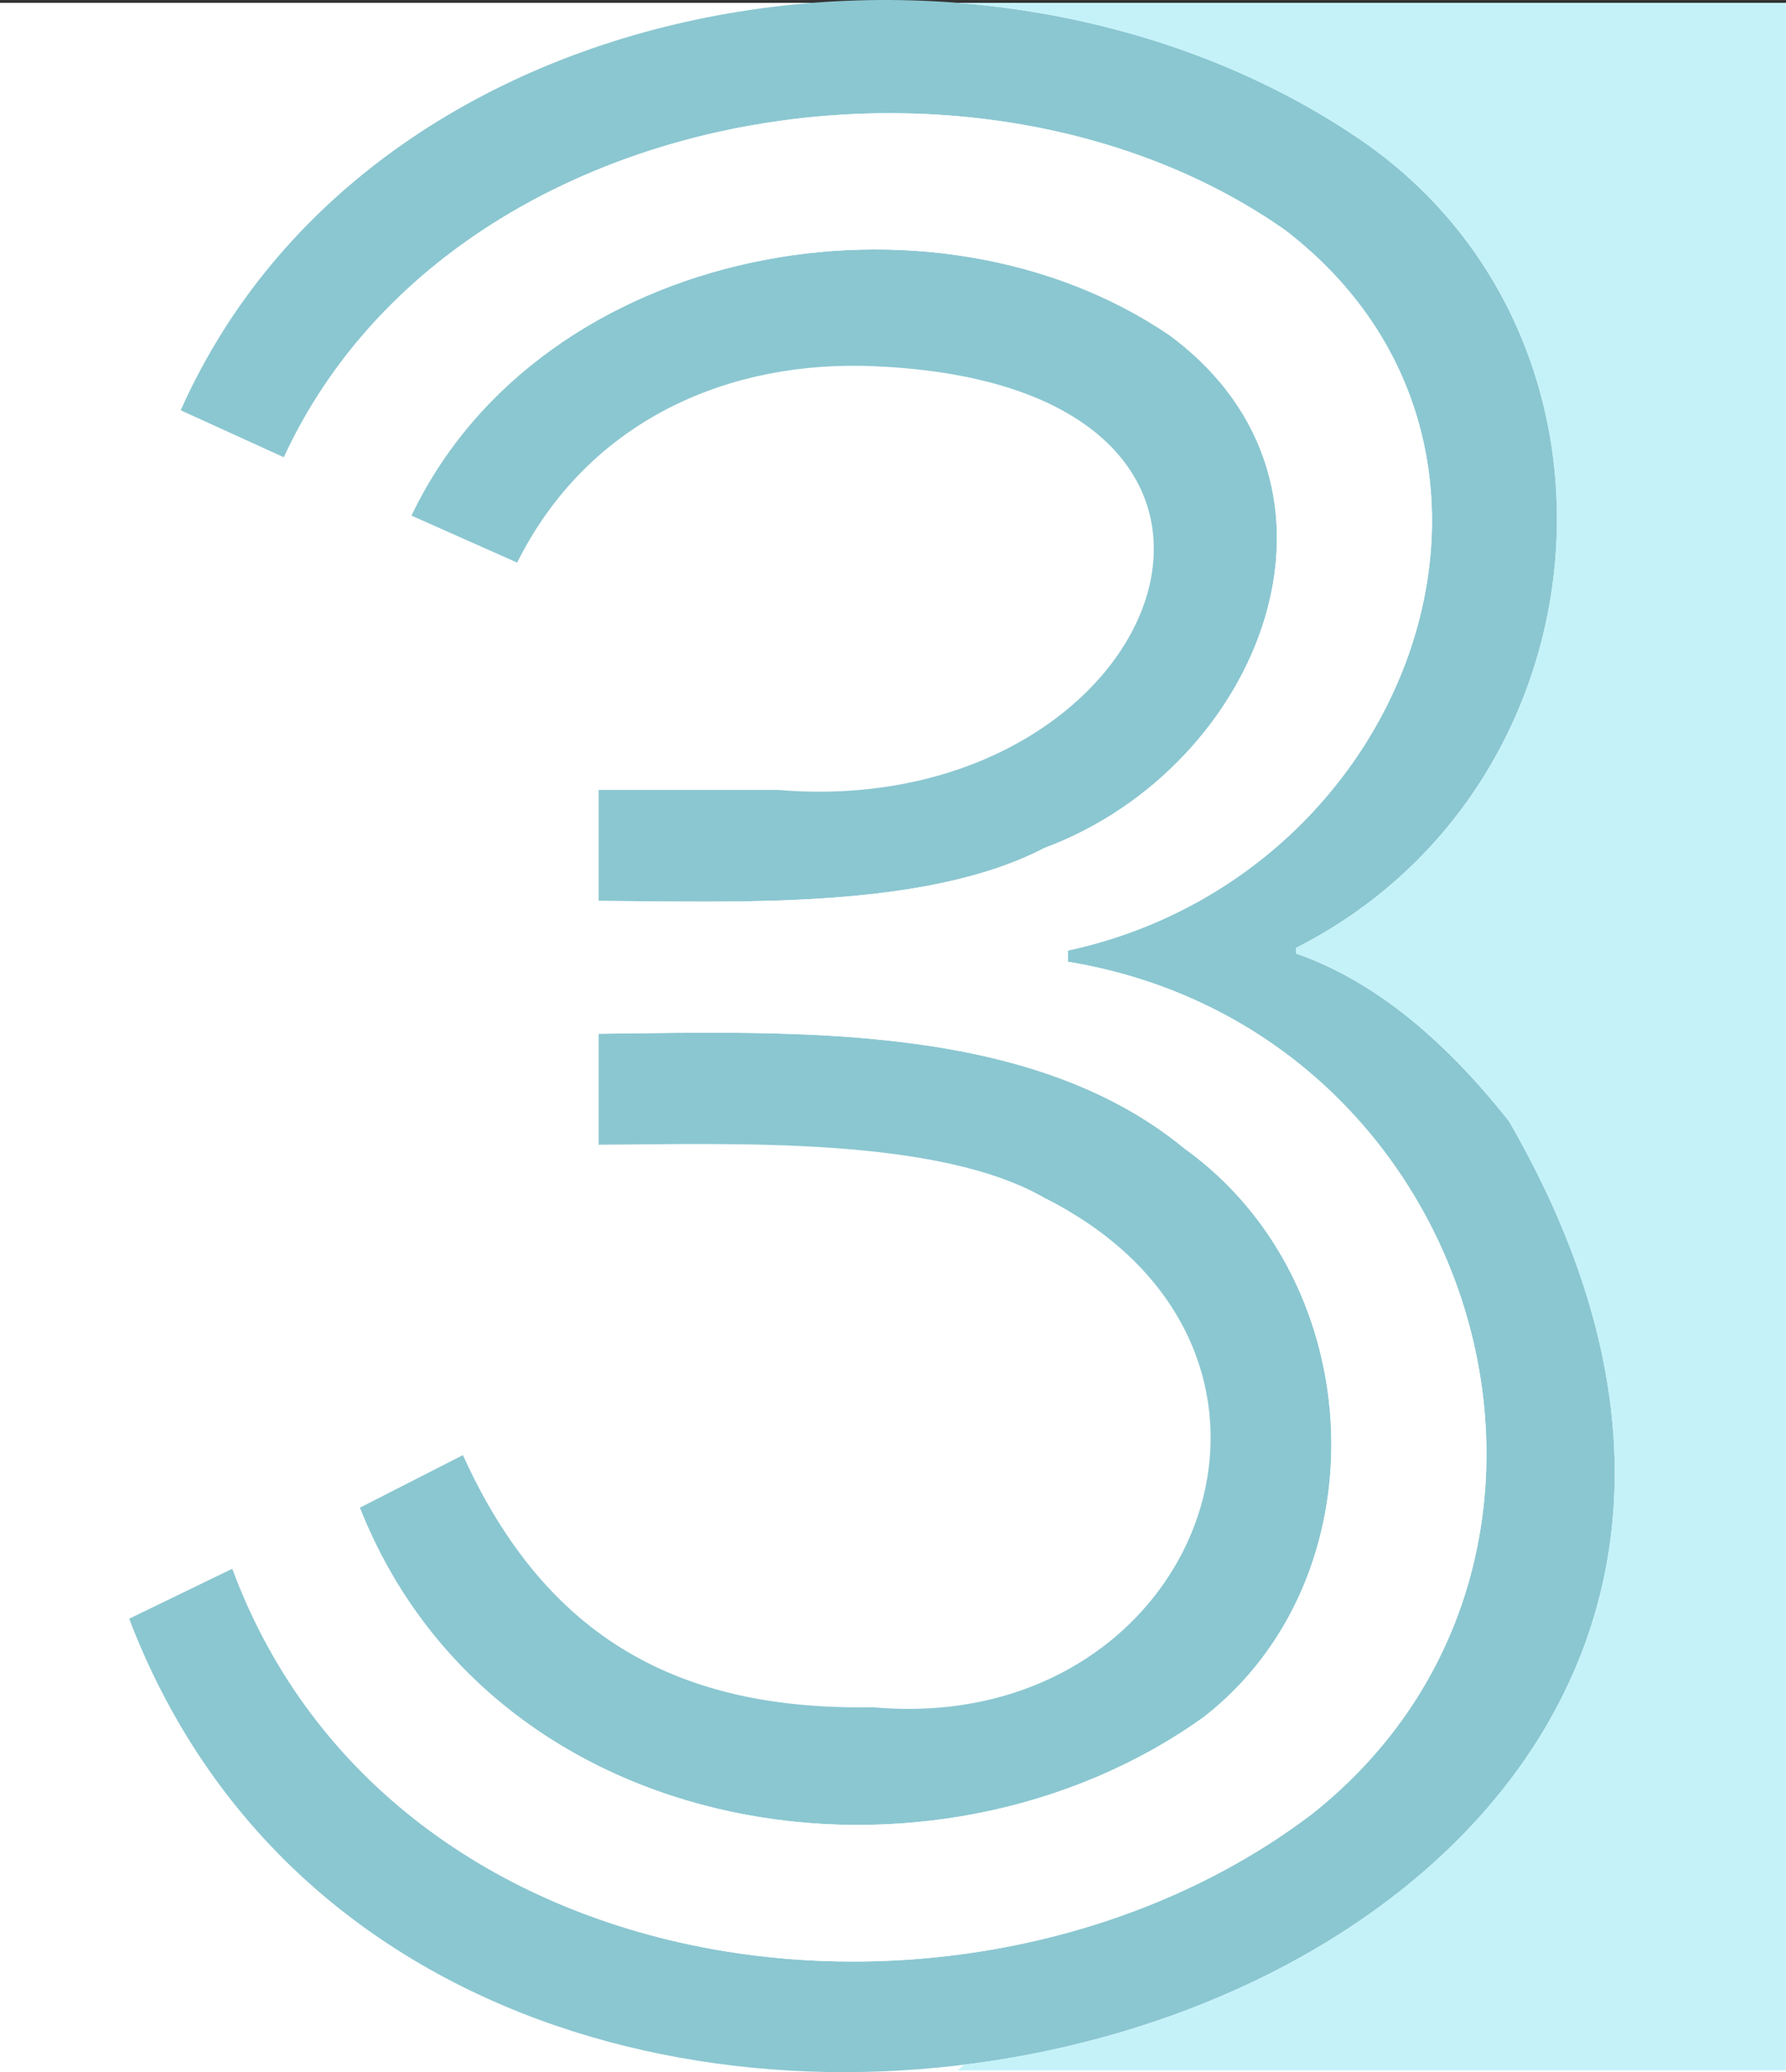
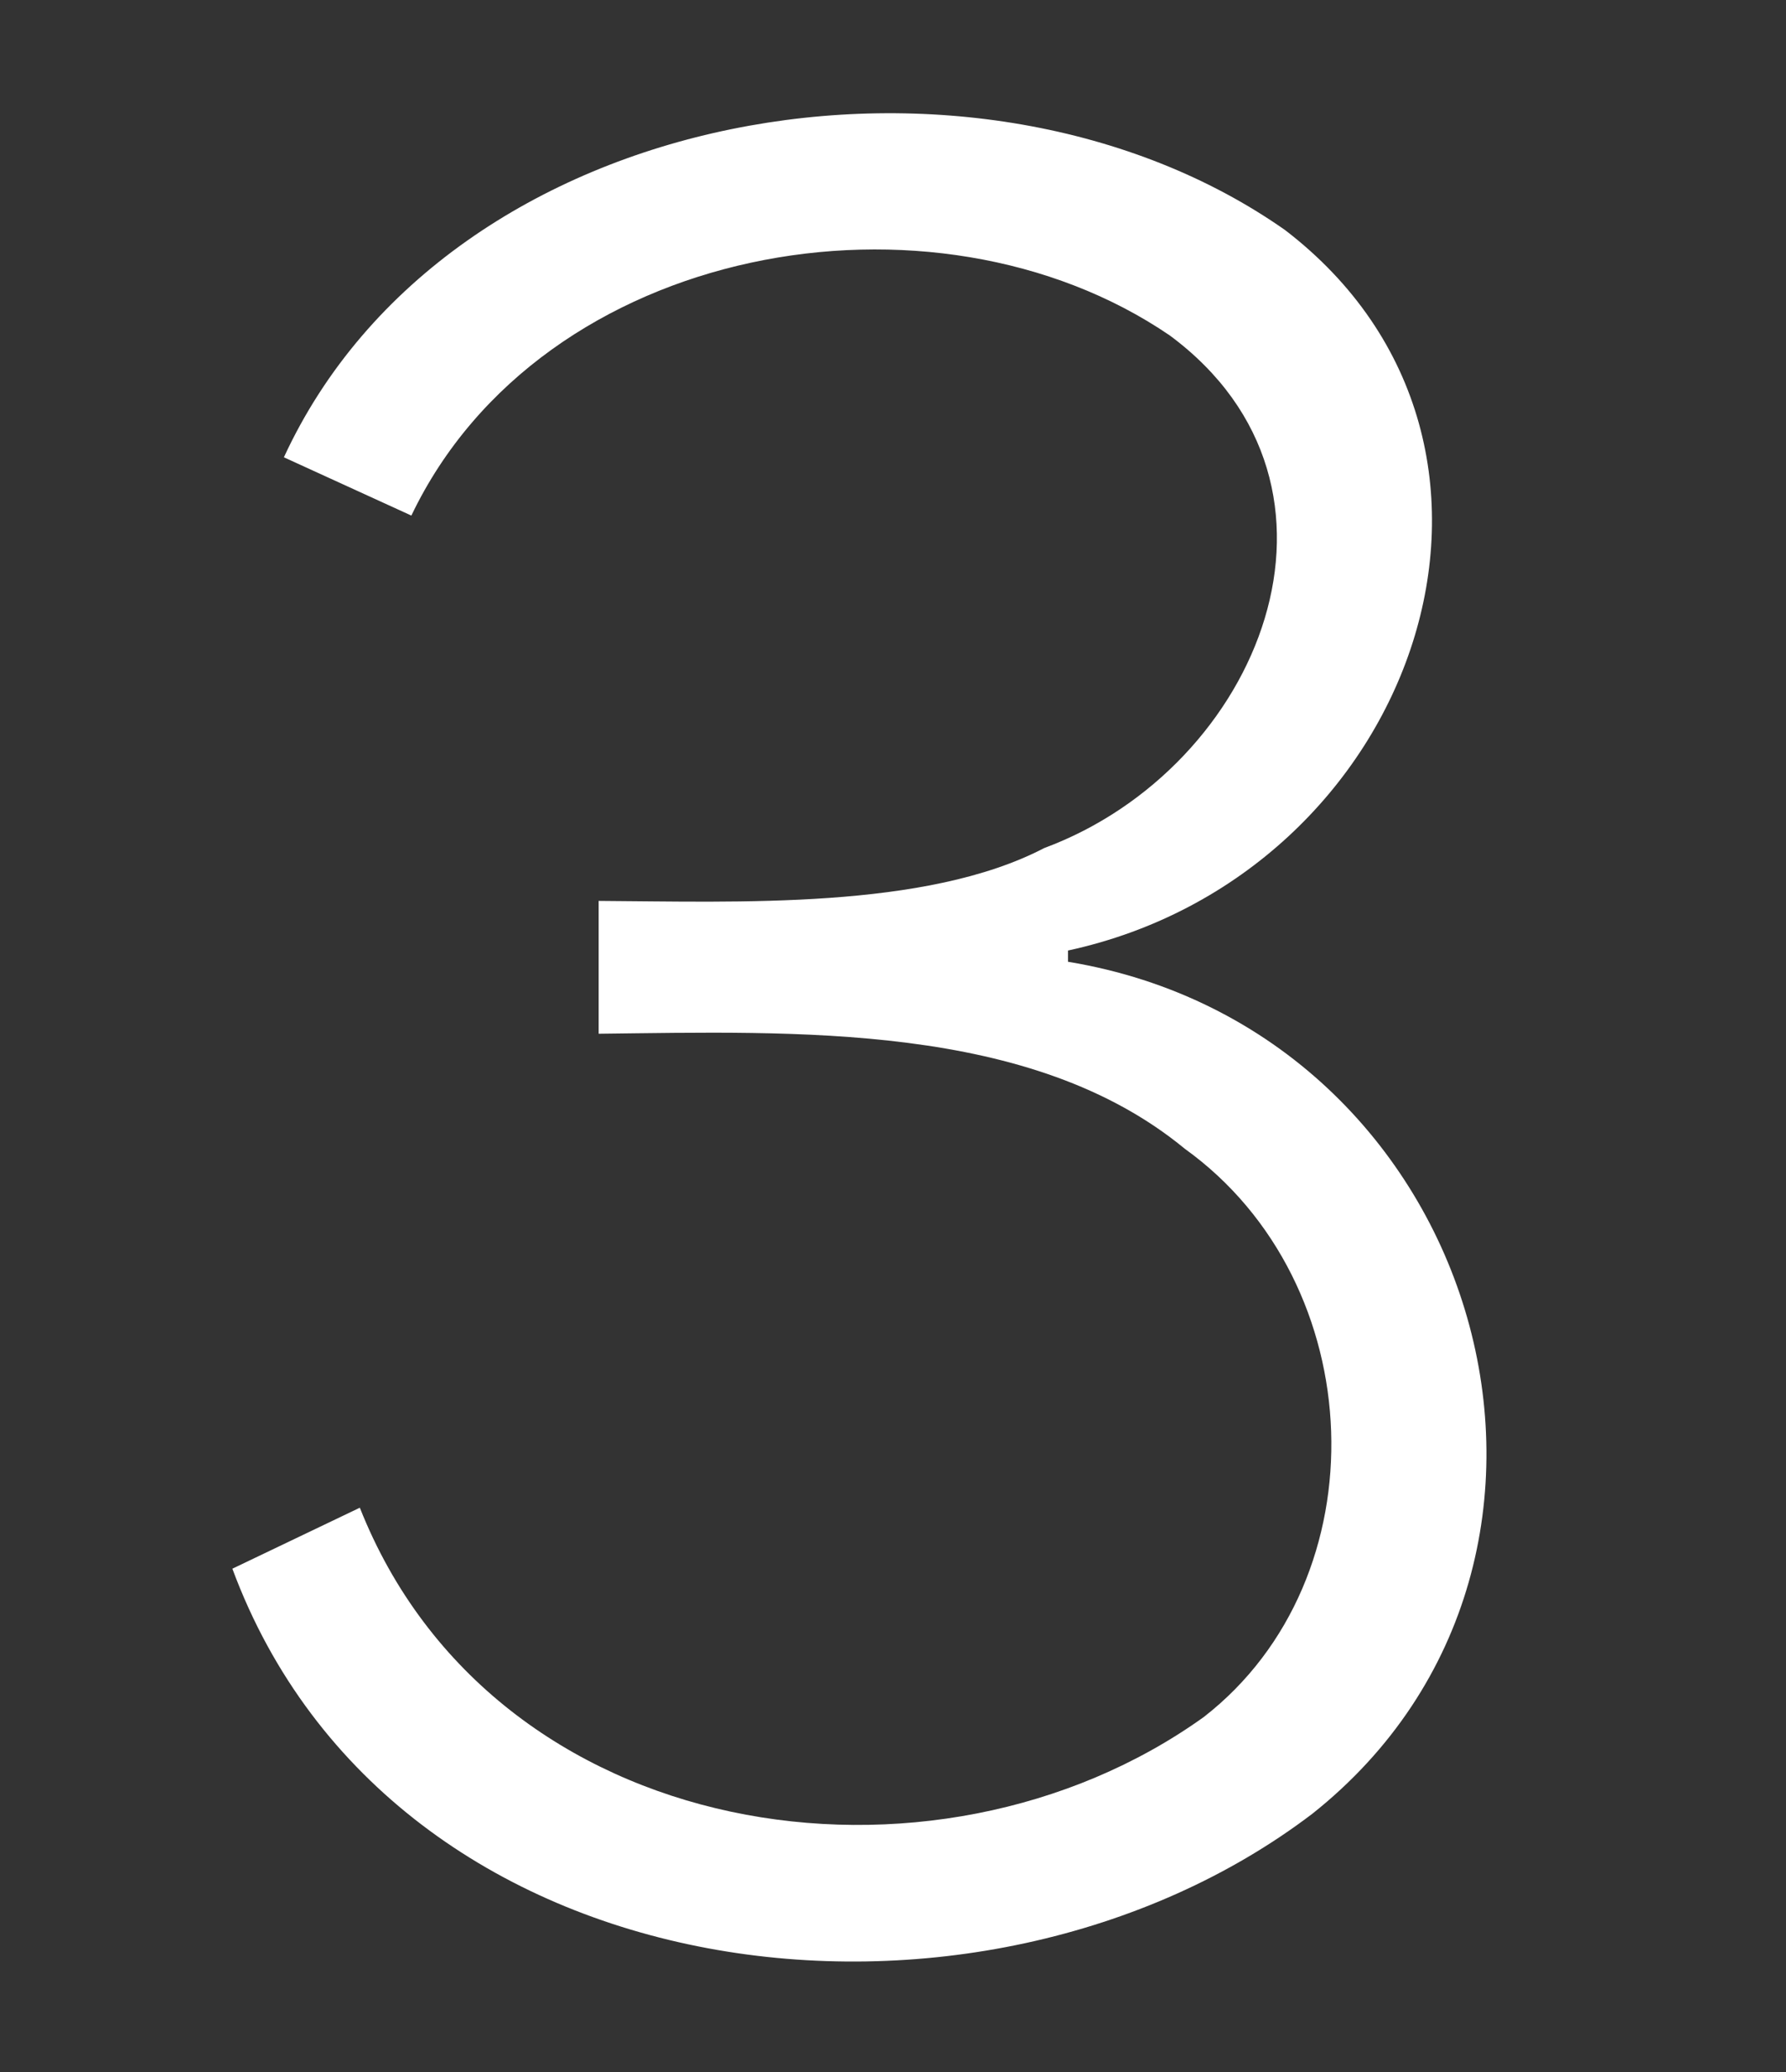
<svg xmlns="http://www.w3.org/2000/svg" id="Layer_2" data-name="Layer 2" viewBox="0 0 138.28 160.36">
  <rect x="0" y="0" width="138.28" height="160.36" fill="#333333" stroke="none" />
  <defs>
    <style>
      .cls-1 {
        fill: #fff;
      }

      .cls-2 {
        fill: #c5f2f9;
      }

      .cls-3 {
        fill: #8bc7d1;
      }
    </style>
  </defs>
  <g id="Layer_1-2" data-name="Layer 1">
-     <rect class="cls-1" x="0" y=".22" width="138.28" height="160.14" />
-     <path class="cls-3" d="M116.83,86.77c-5.26-6.67-10.76-10.99-16.49-12.98v-.43c24.39-12.37,27.3-46.74,5.46-62.22C77.05-8.94,28.95-1.76,13.99,31.75l7.99,3.64C34.75,7.75,75.78,1.17,99.49,17.8c21.79,16.69,10.15,49.92-16.8,55.76v.87c32.24,5.32,43.87,46.13,18.91,65.94-25.79,19.6-71.21,14.45-83.61-18.97l-7.99,3.87c25.01,65.45,147.46,31.7,106.83-38.5ZM91.73,88.9c-11.89-9.8-30.09-9.07-45.38-8.9v8.59c10.41-.06,26.23-.66,34.5,4.1,23.61,11.85,12.15,41.76-13.29,39.43-14.82.26-25.23-5.2-31.72-19.51l-7.98,4.07c10.36,26.17,44.46,31.16,65.34,16.2,13.8-10.72,12.99-33.59-1.47-43.98ZM90.57,25.96c-18.29-12.47-48.62-7.19-58.72,13.94l8.19,3.64c5.19-10.39,15.34-15.42,26.67-15.23,37.14.93,23.95,35.39-6.49,32.82,0,0-13.87,0-13.87,0v8.59c10.72.06,25.32.69,34.5-4.09,16.74-6.21,25.54-27.95,9.72-39.67Z" />
    <path class="cls-1" d="M27.86,116.68c10.36,26.17,44.46,31.16,65.34,16.2,13.8-10.72,12.99-33.59-1.47-43.98-11.89-9.8-30.09-9.07-45.38-8.9v-10.28c10.72.06,25.32.69,34.5-4.09,16.74-6.21,25.54-27.95,9.72-39.67-18.29-12.47-48.62-7.19-58.72,13.94l-9.87-4.51C34.75,7.75,75.78,1.17,99.49,17.8c21.79,16.69,10.15,49.92-16.8,55.76v.87c32.24,5.32,43.87,46.13,18.91,65.94-25.79,19.6-71.21,14.45-83.61-18.97l9.87-4.72Z" />
-     <path class="cls-2" d="M74.15.22h.01c11.38.91,22.49,4.53,31.64,10.92,21.84,15.48,18.93,49.85-5.46,62.22v.43c5.73,1.99,11.23,6.31,16.49,12.98,23.37,40.37-7.21,68.69-42.17,73.01l-.51.44h64.12V.22h-64.12Z" />
  </g>
</svg>